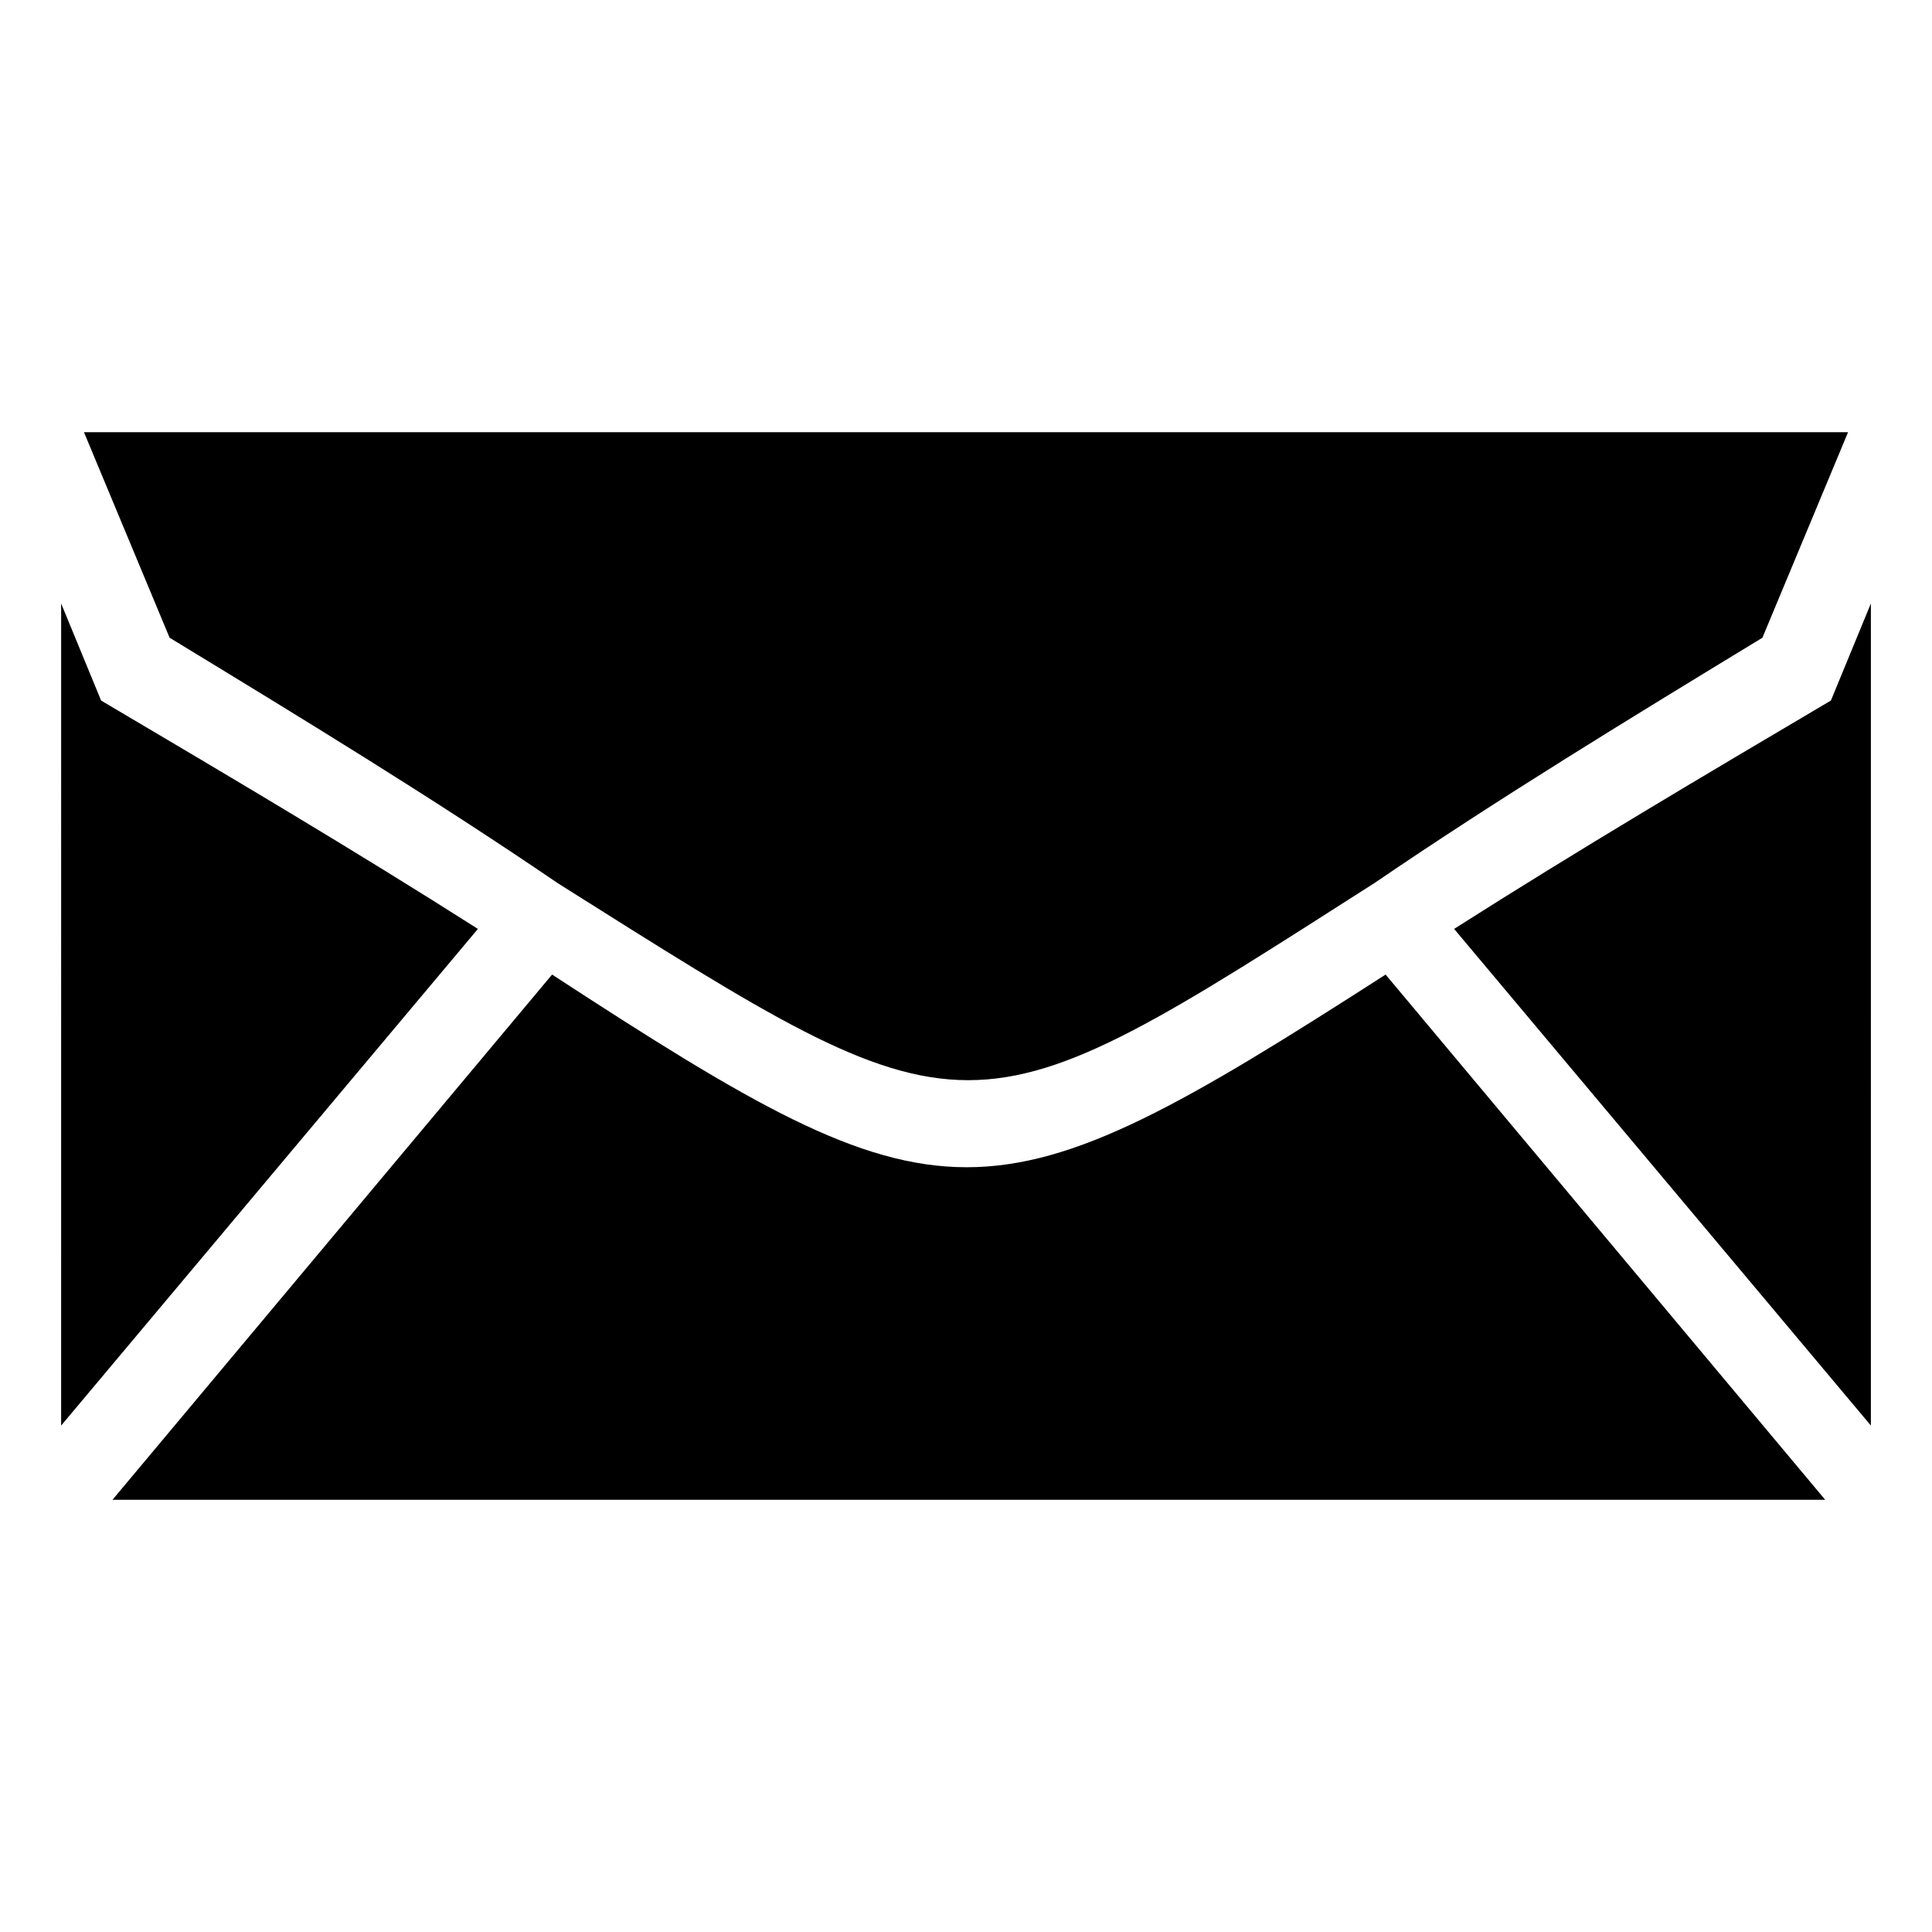
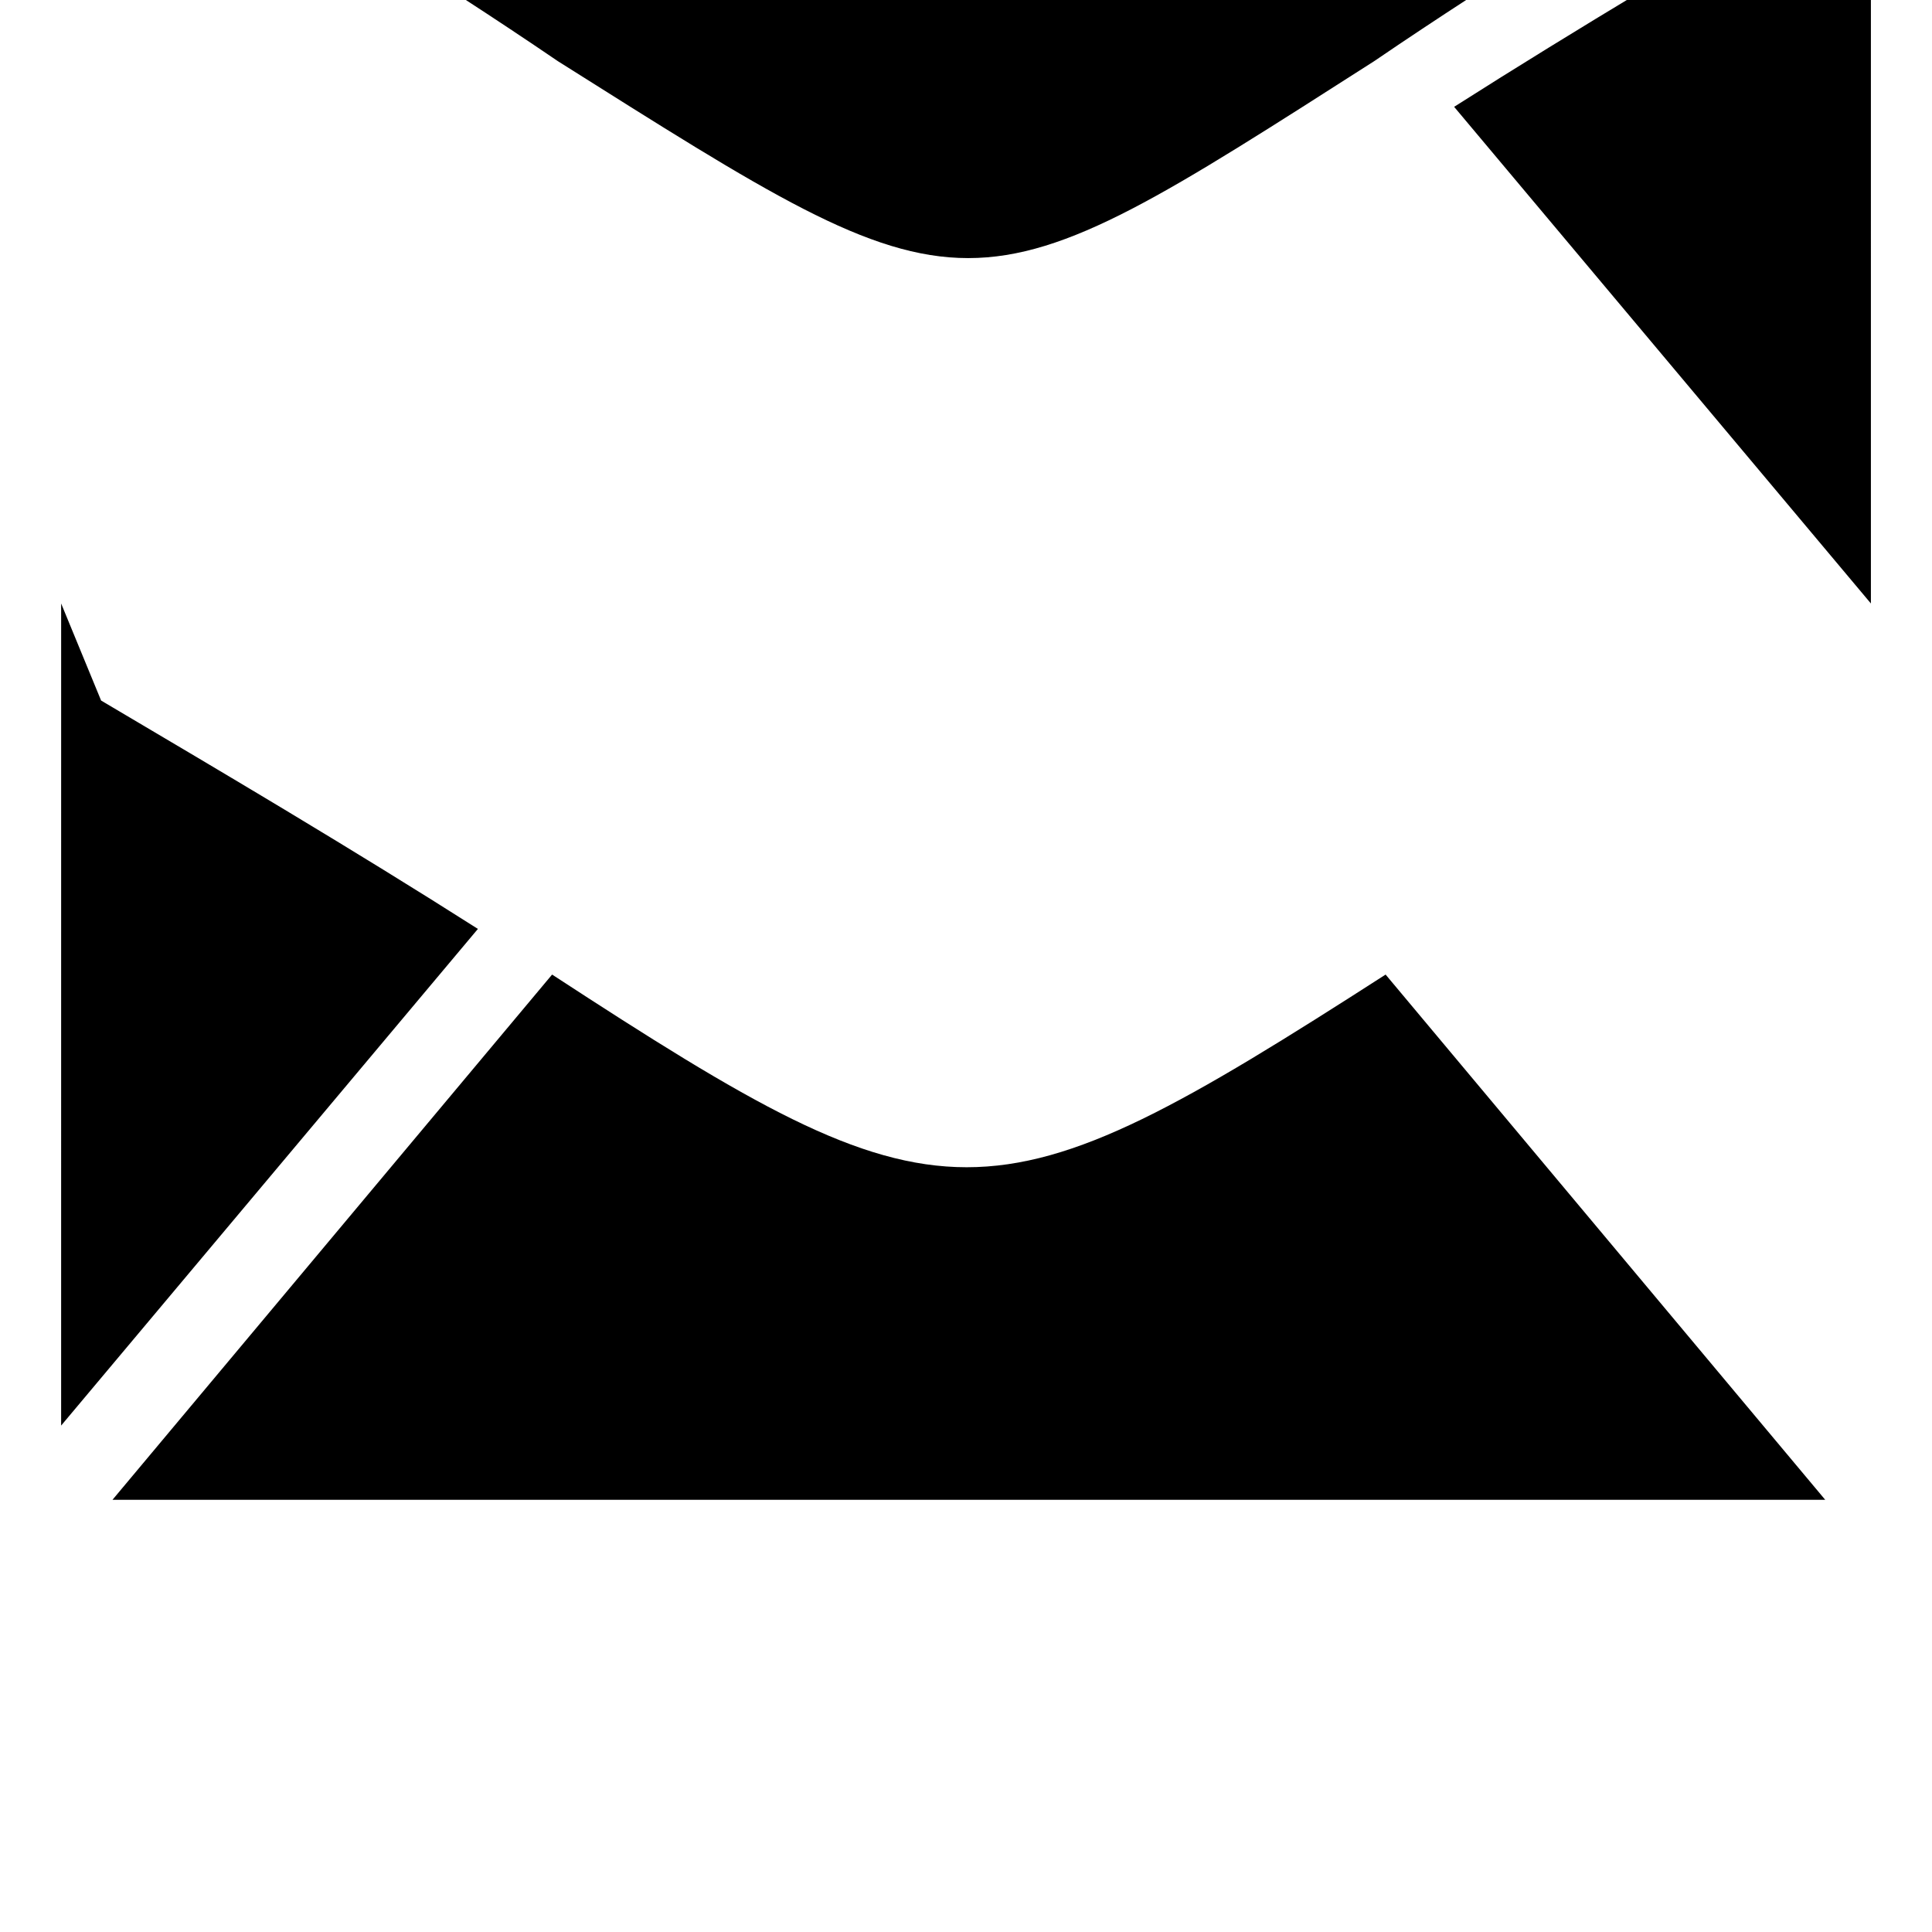
<svg xmlns="http://www.w3.org/2000/svg" fill="#000000" width="800px" height="800px" version="1.1" viewBox="144 144 512 512">
-   <path d="m627.7 541.46-116.5-139.19c-105.91 68.082-116.5 68.082-220.89 0l-116.5 139.19zm-467.5-19.668 110.45-131.62c-33.285-21.18-66.57-40.848-99.855-60.52l-10.59-25.719zm6.051-263.25 22.695 54.465c34.797 21.18 69.594 42.363 102.88 65.055 110.45 69.594 107.42 69.594 216.35 0 33.285-22.695 68.082-43.875 102.88-65.055l22.695-54.465zm473.55 45.387-10.59 25.719c-33.285 19.668-66.57 39.336-99.855 60.52l110.45 131.62z" fill-rule="evenodd" />
+   <path d="m627.7 541.46-116.5-139.19c-105.91 68.082-116.5 68.082-220.89 0l-116.5 139.19zm-467.5-19.668 110.45-131.62c-33.285-21.18-66.57-40.848-99.855-60.52l-10.59-25.719m6.051-263.25 22.695 54.465c34.797 21.18 69.594 42.363 102.88 65.055 110.45 69.594 107.42 69.594 216.35 0 33.285-22.695 68.082-43.875 102.88-65.055l22.695-54.465zm473.55 45.387-10.59 25.719c-33.285 19.668-66.57 39.336-99.855 60.52l110.45 131.62z" fill-rule="evenodd" />
</svg>